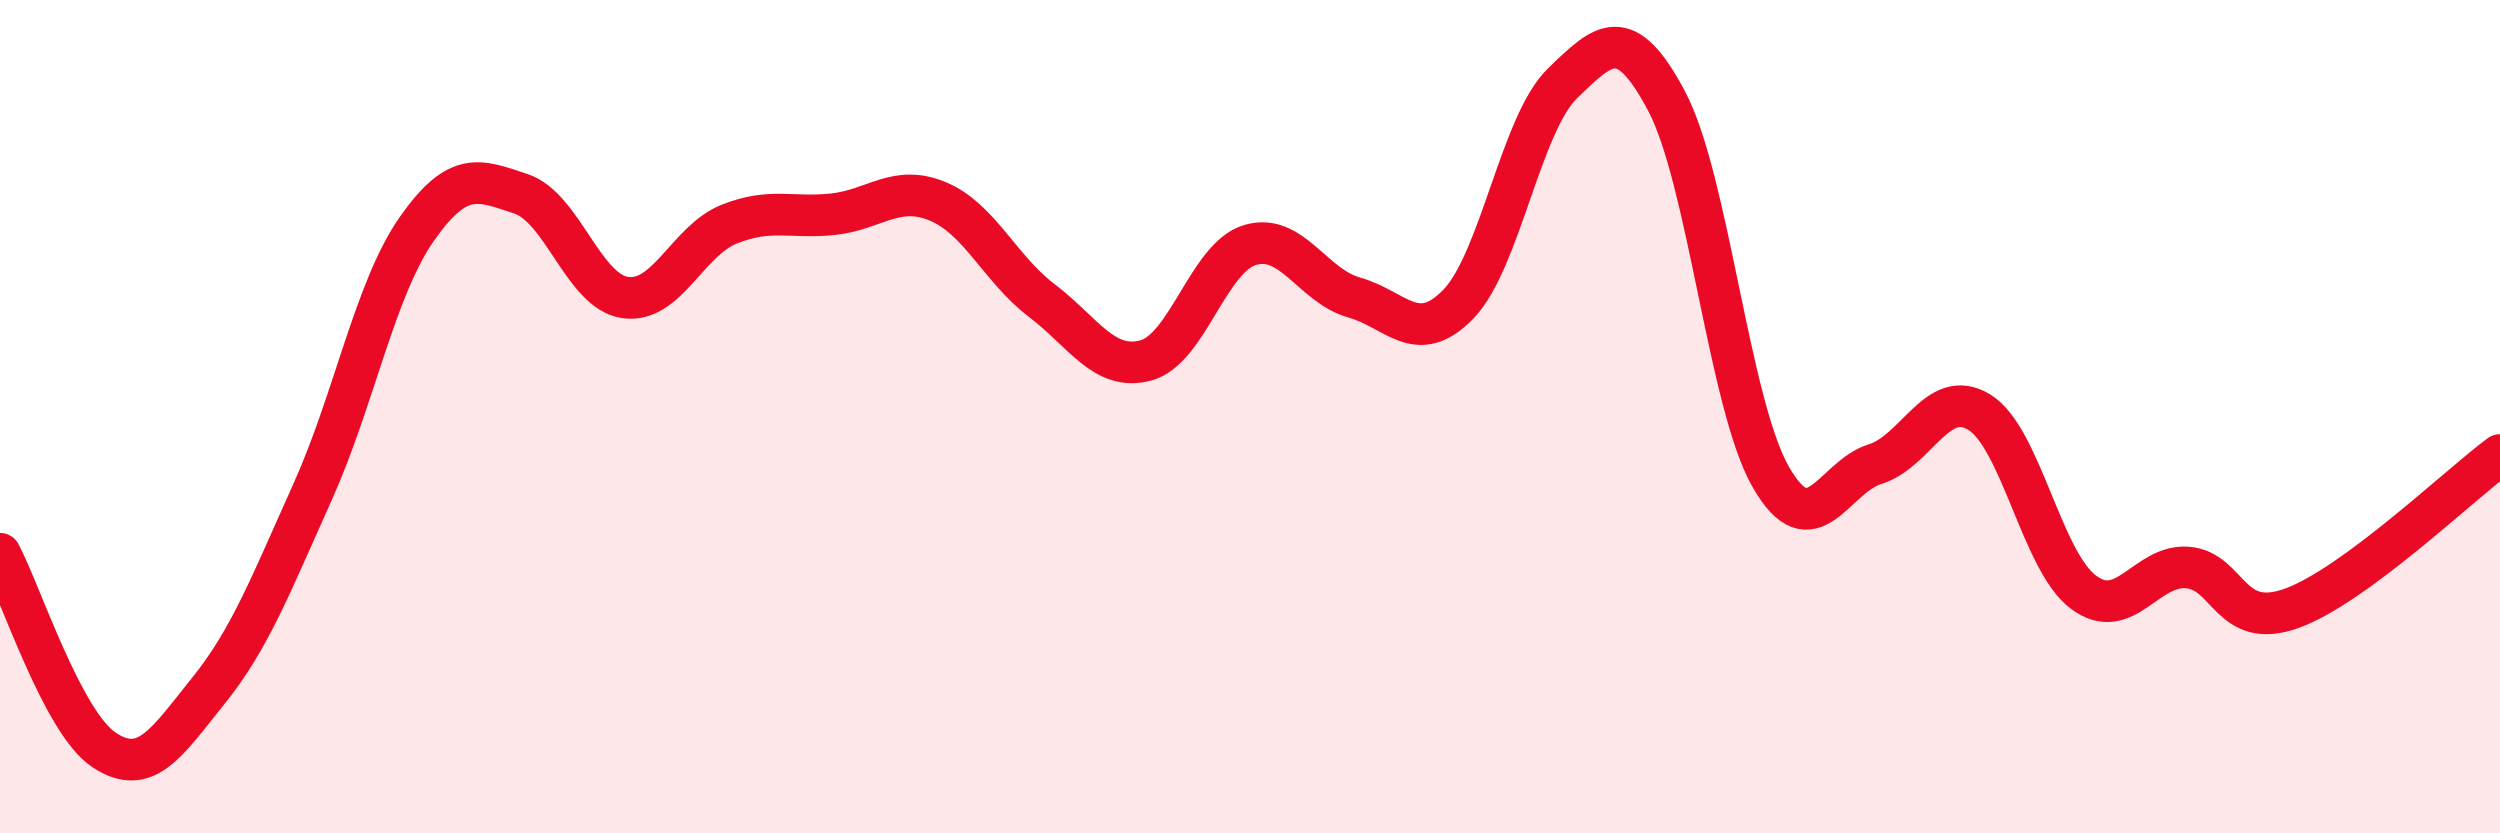
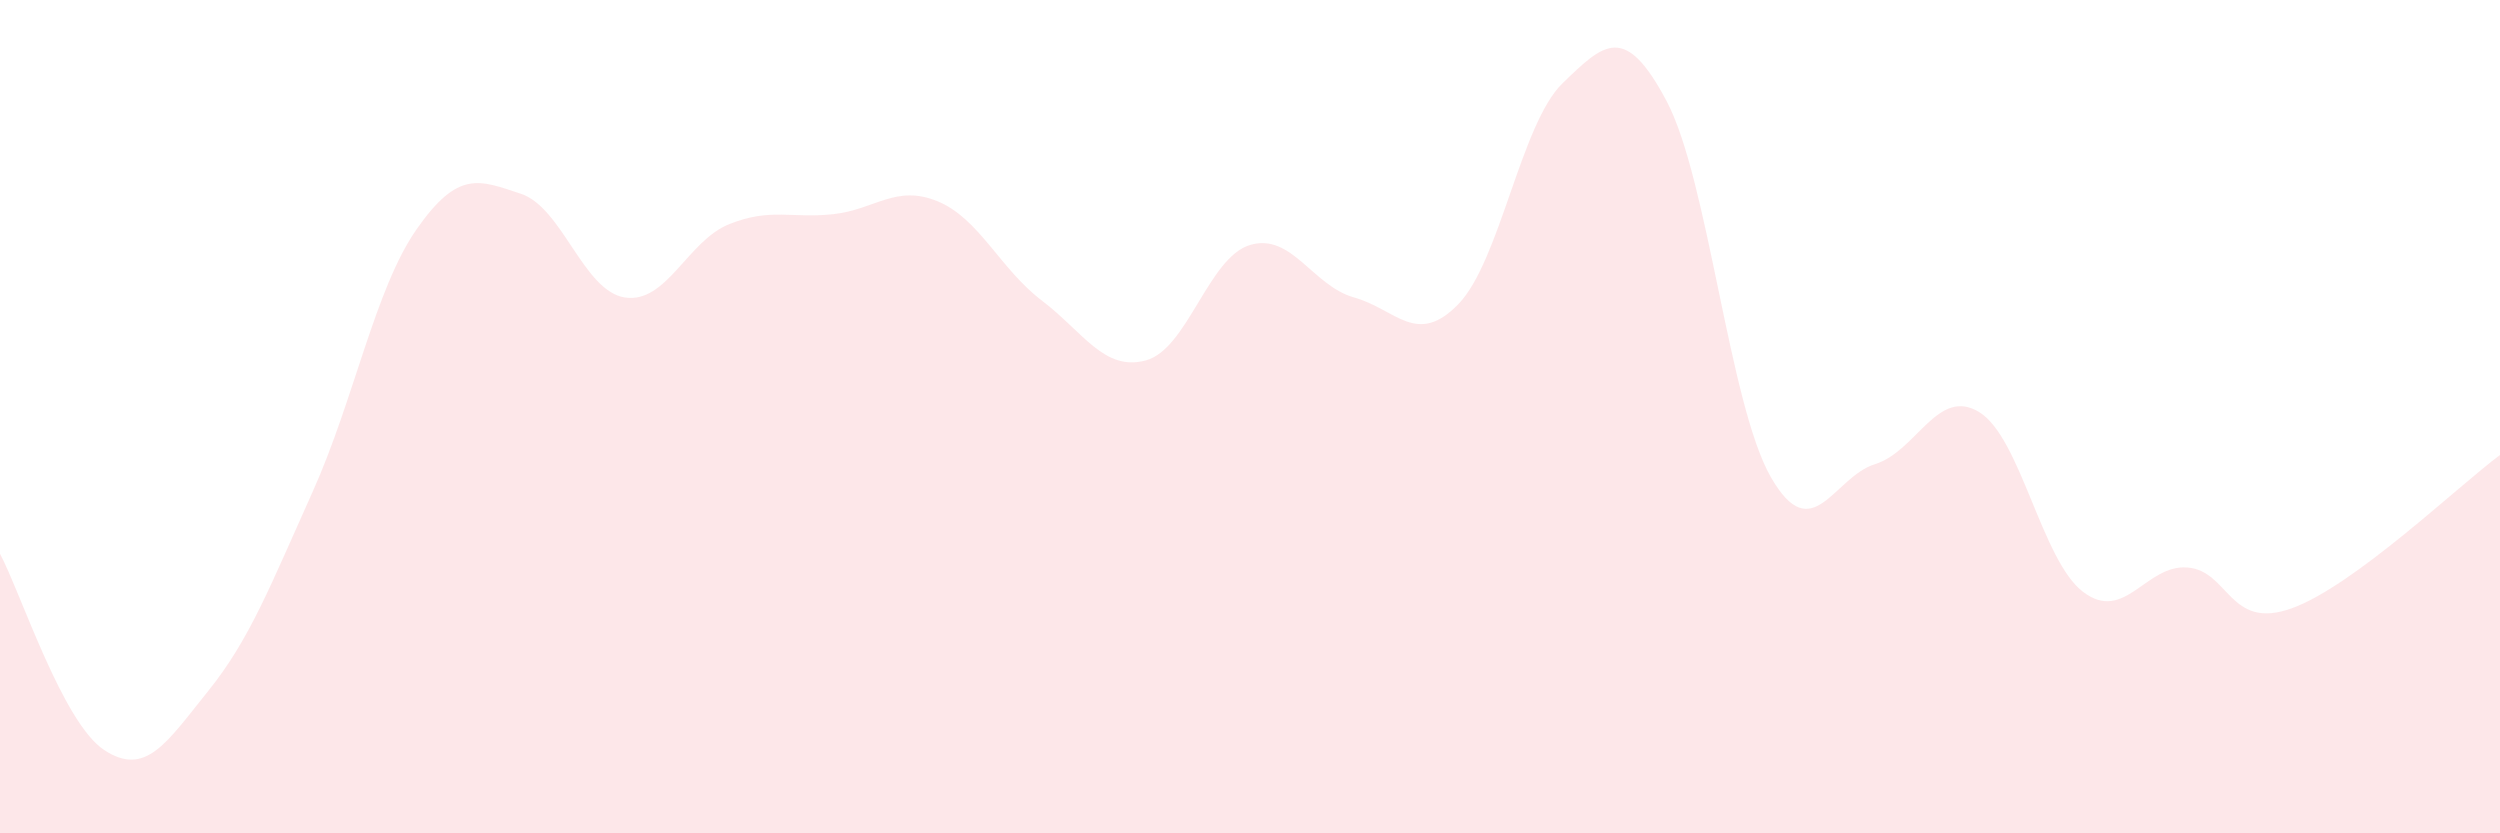
<svg xmlns="http://www.w3.org/2000/svg" width="60" height="20" viewBox="0 0 60 20">
  <path d="M 0,13.29 C 0.5,14.23 1.5,17.34 2.5,18 C 3.5,18.66 4,17.82 5,16.58 C 6,15.34 6.5,14.03 7.5,11.81 C 8.5,9.59 9,6.93 10,5.5 C 11,4.07 11.5,4.32 12.5,4.65 C 13.5,4.98 14,6.99 15,7.14 C 16,7.29 16.5,5.78 17.5,5.38 C 18.5,4.98 19,5.25 20,5.14 C 21,5.03 21.5,4.42 22.5,4.83 C 23.5,5.24 24,6.45 25,7.21 C 26,7.97 26.5,8.92 27.5,8.65 C 28.5,8.38 29,6.18 30,5.88 C 31,5.58 31.5,6.86 32.5,7.14 C 33.5,7.42 34,8.33 35,7.3 C 36,6.27 36.5,2.97 37.5,2 C 38.5,1.03 39,0.54 40,2.43 C 41,4.32 41.5,9.71 42.5,11.45 C 43.5,13.19 44,11.45 45,11.14 C 46,10.83 46.5,9.28 47.5,9.89 C 48.5,10.5 49,13.46 50,14.21 C 51,14.96 51.5,13.54 52.5,13.62 C 53.5,13.7 53.5,15.14 55,14.6 C 56.5,14.06 59,11.66 60,10.92L60 20L0 20Z" fill="#EB0A25" opacity="0.1" stroke-linecap="round" stroke-linejoin="round" />
-   <path d="M 0,13.29 C 0.5,14.23 1.5,17.34 2.5,18 C 3.5,18.66 4,17.82 5,16.58 C 6,15.34 6.5,14.03 7.5,11.81 C 8.5,9.59 9,6.93 10,5.5 C 11,4.07 11.5,4.32 12.5,4.65 C 13.5,4.98 14,6.99 15,7.14 C 16,7.29 16.5,5.78 17.5,5.38 C 18.5,4.98 19,5.25 20,5.14 C 21,5.03 21.5,4.42 22.5,4.83 C 23.5,5.24 24,6.45 25,7.21 C 26,7.97 26.5,8.92 27.5,8.65 C 28.5,8.38 29,6.18 30,5.88 C 31,5.58 31.5,6.86 32.5,7.14 C 33.5,7.42 34,8.33 35,7.3 C 36,6.27 36.5,2.97 37.5,2 C 38.5,1.03 39,0.54 40,2.43 C 41,4.32 41.5,9.71 42.5,11.45 C 43.5,13.19 44,11.45 45,11.14 C 46,10.83 46.5,9.28 47.5,9.89 C 48.5,10.5 49,13.46 50,14.21 C 51,14.96 51.5,13.54 52.5,13.62 C 53.5,13.7 53.5,15.14 55,14.6 C 56.5,14.06 59,11.66 60,10.92" stroke="#EB0A25" stroke-width="1" fill="none" stroke-linecap="round" stroke-linejoin="round" />
</svg>